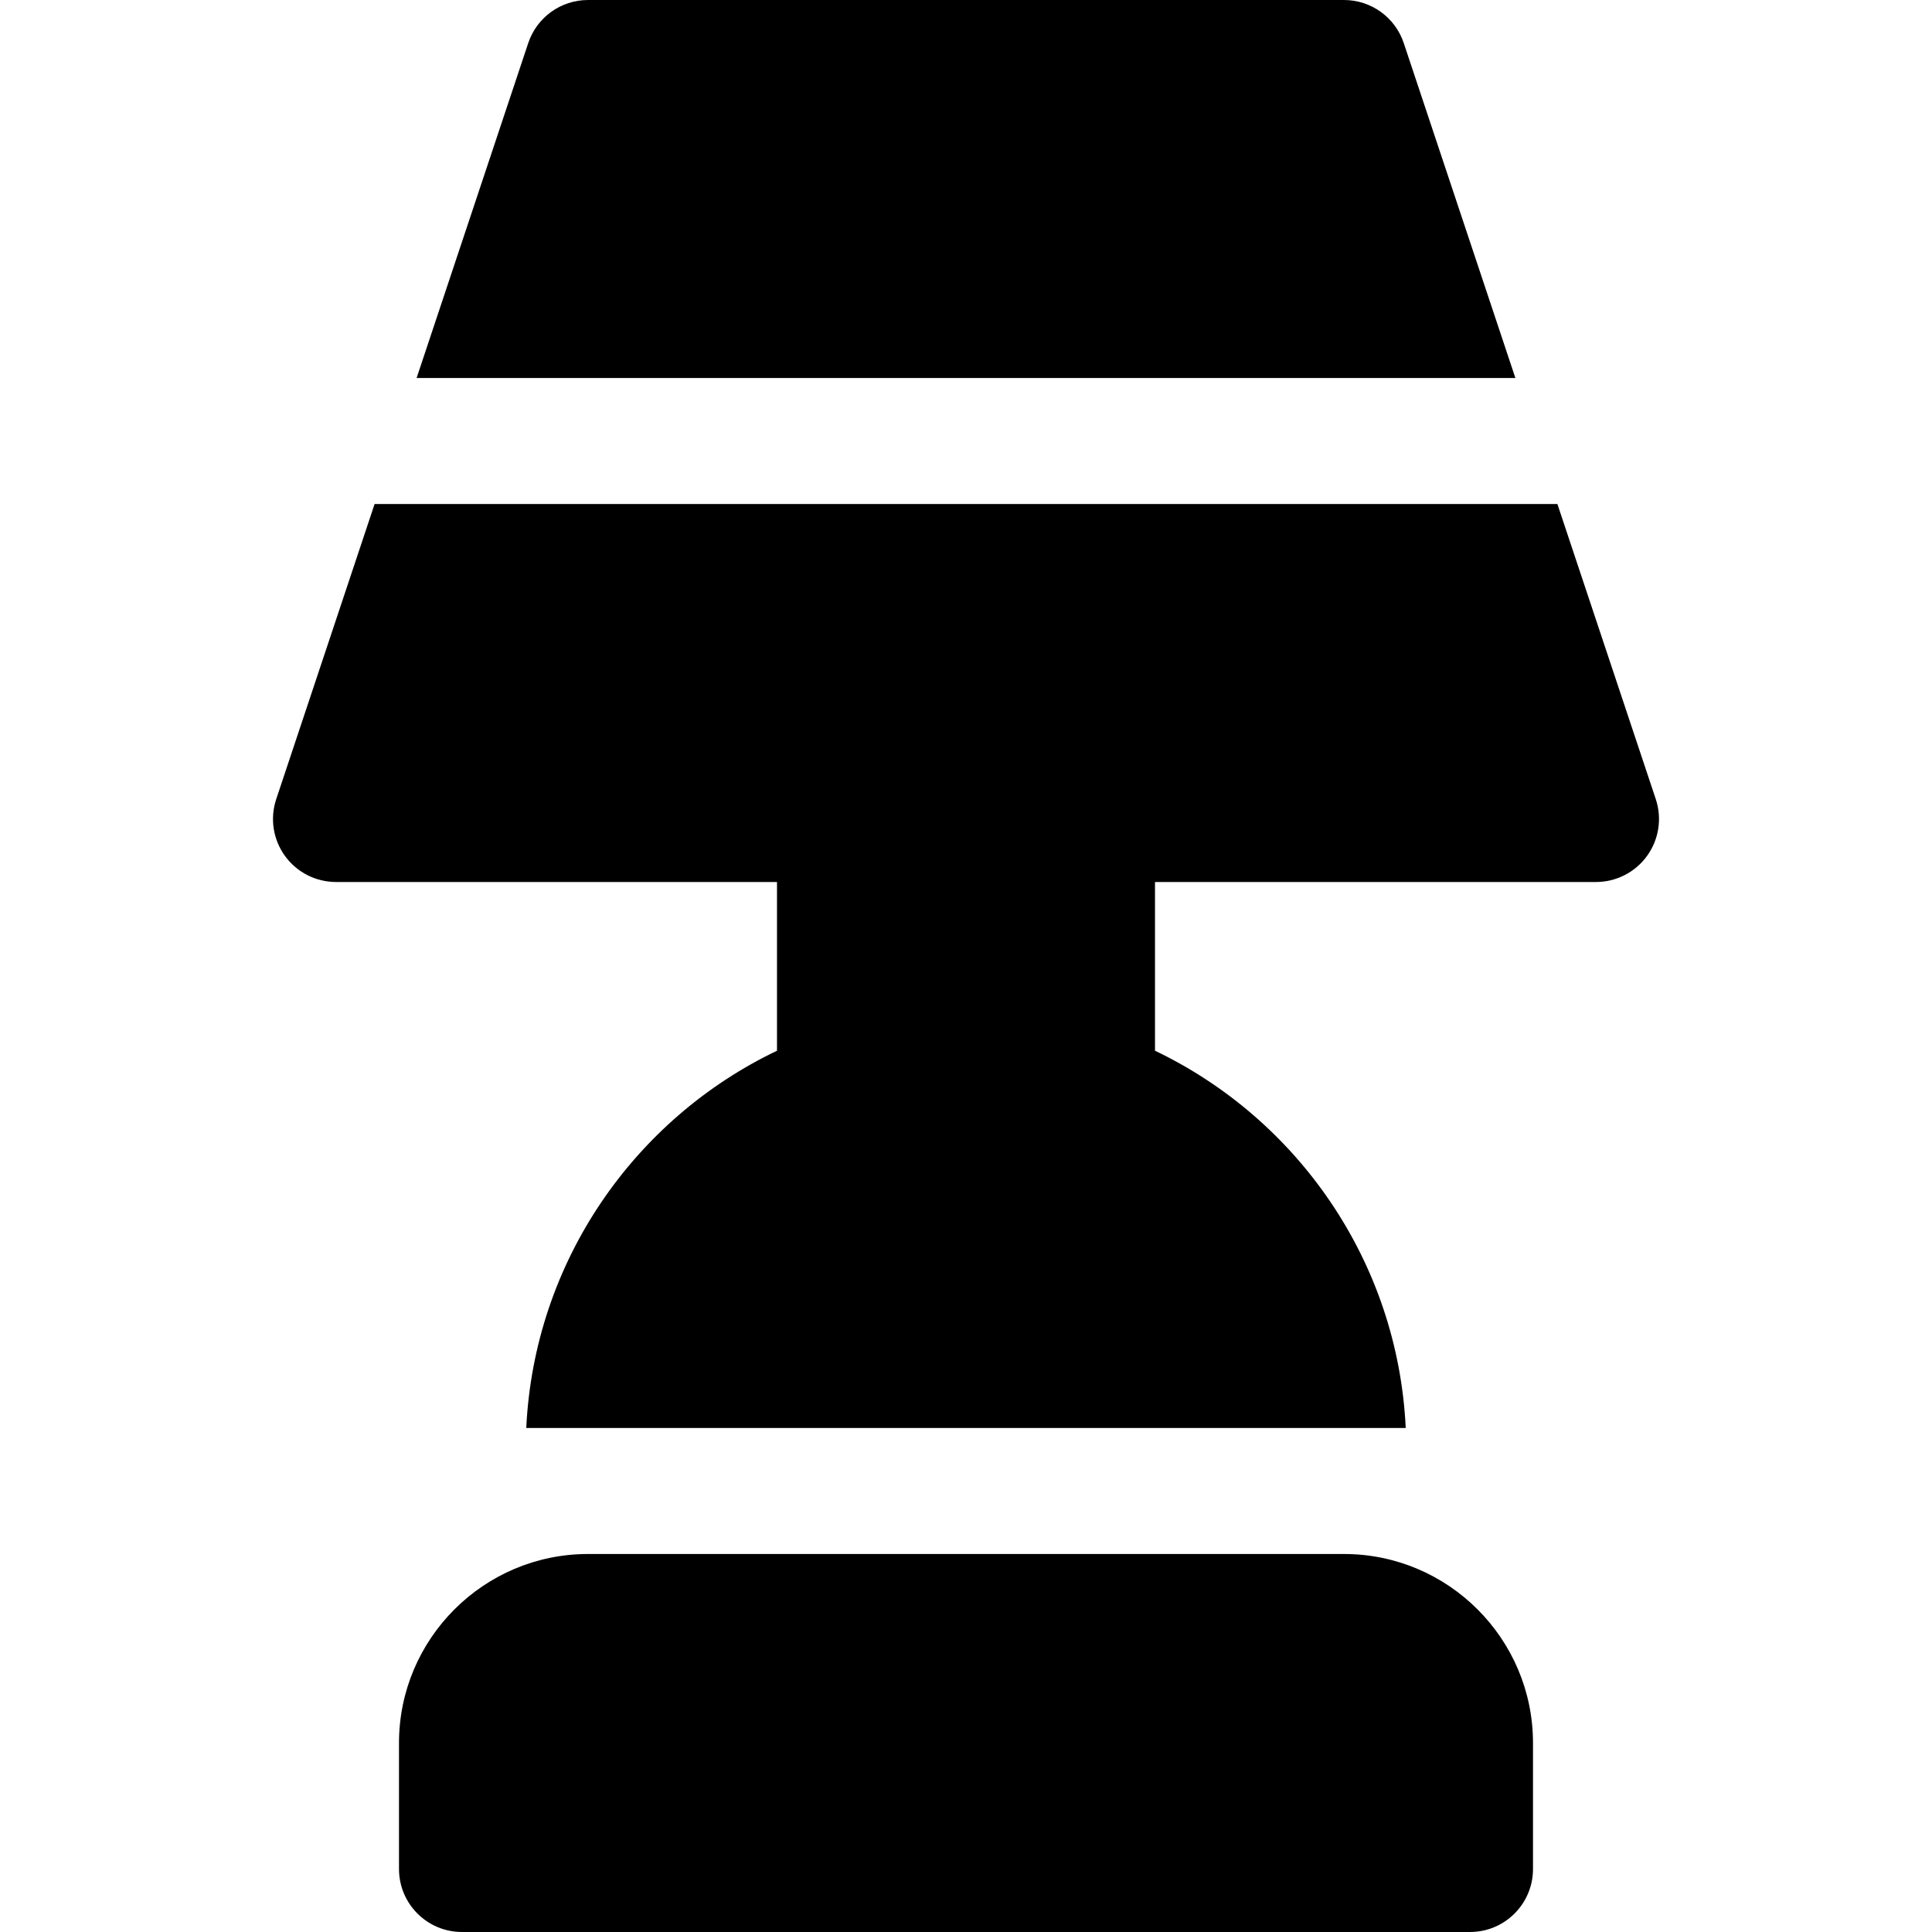
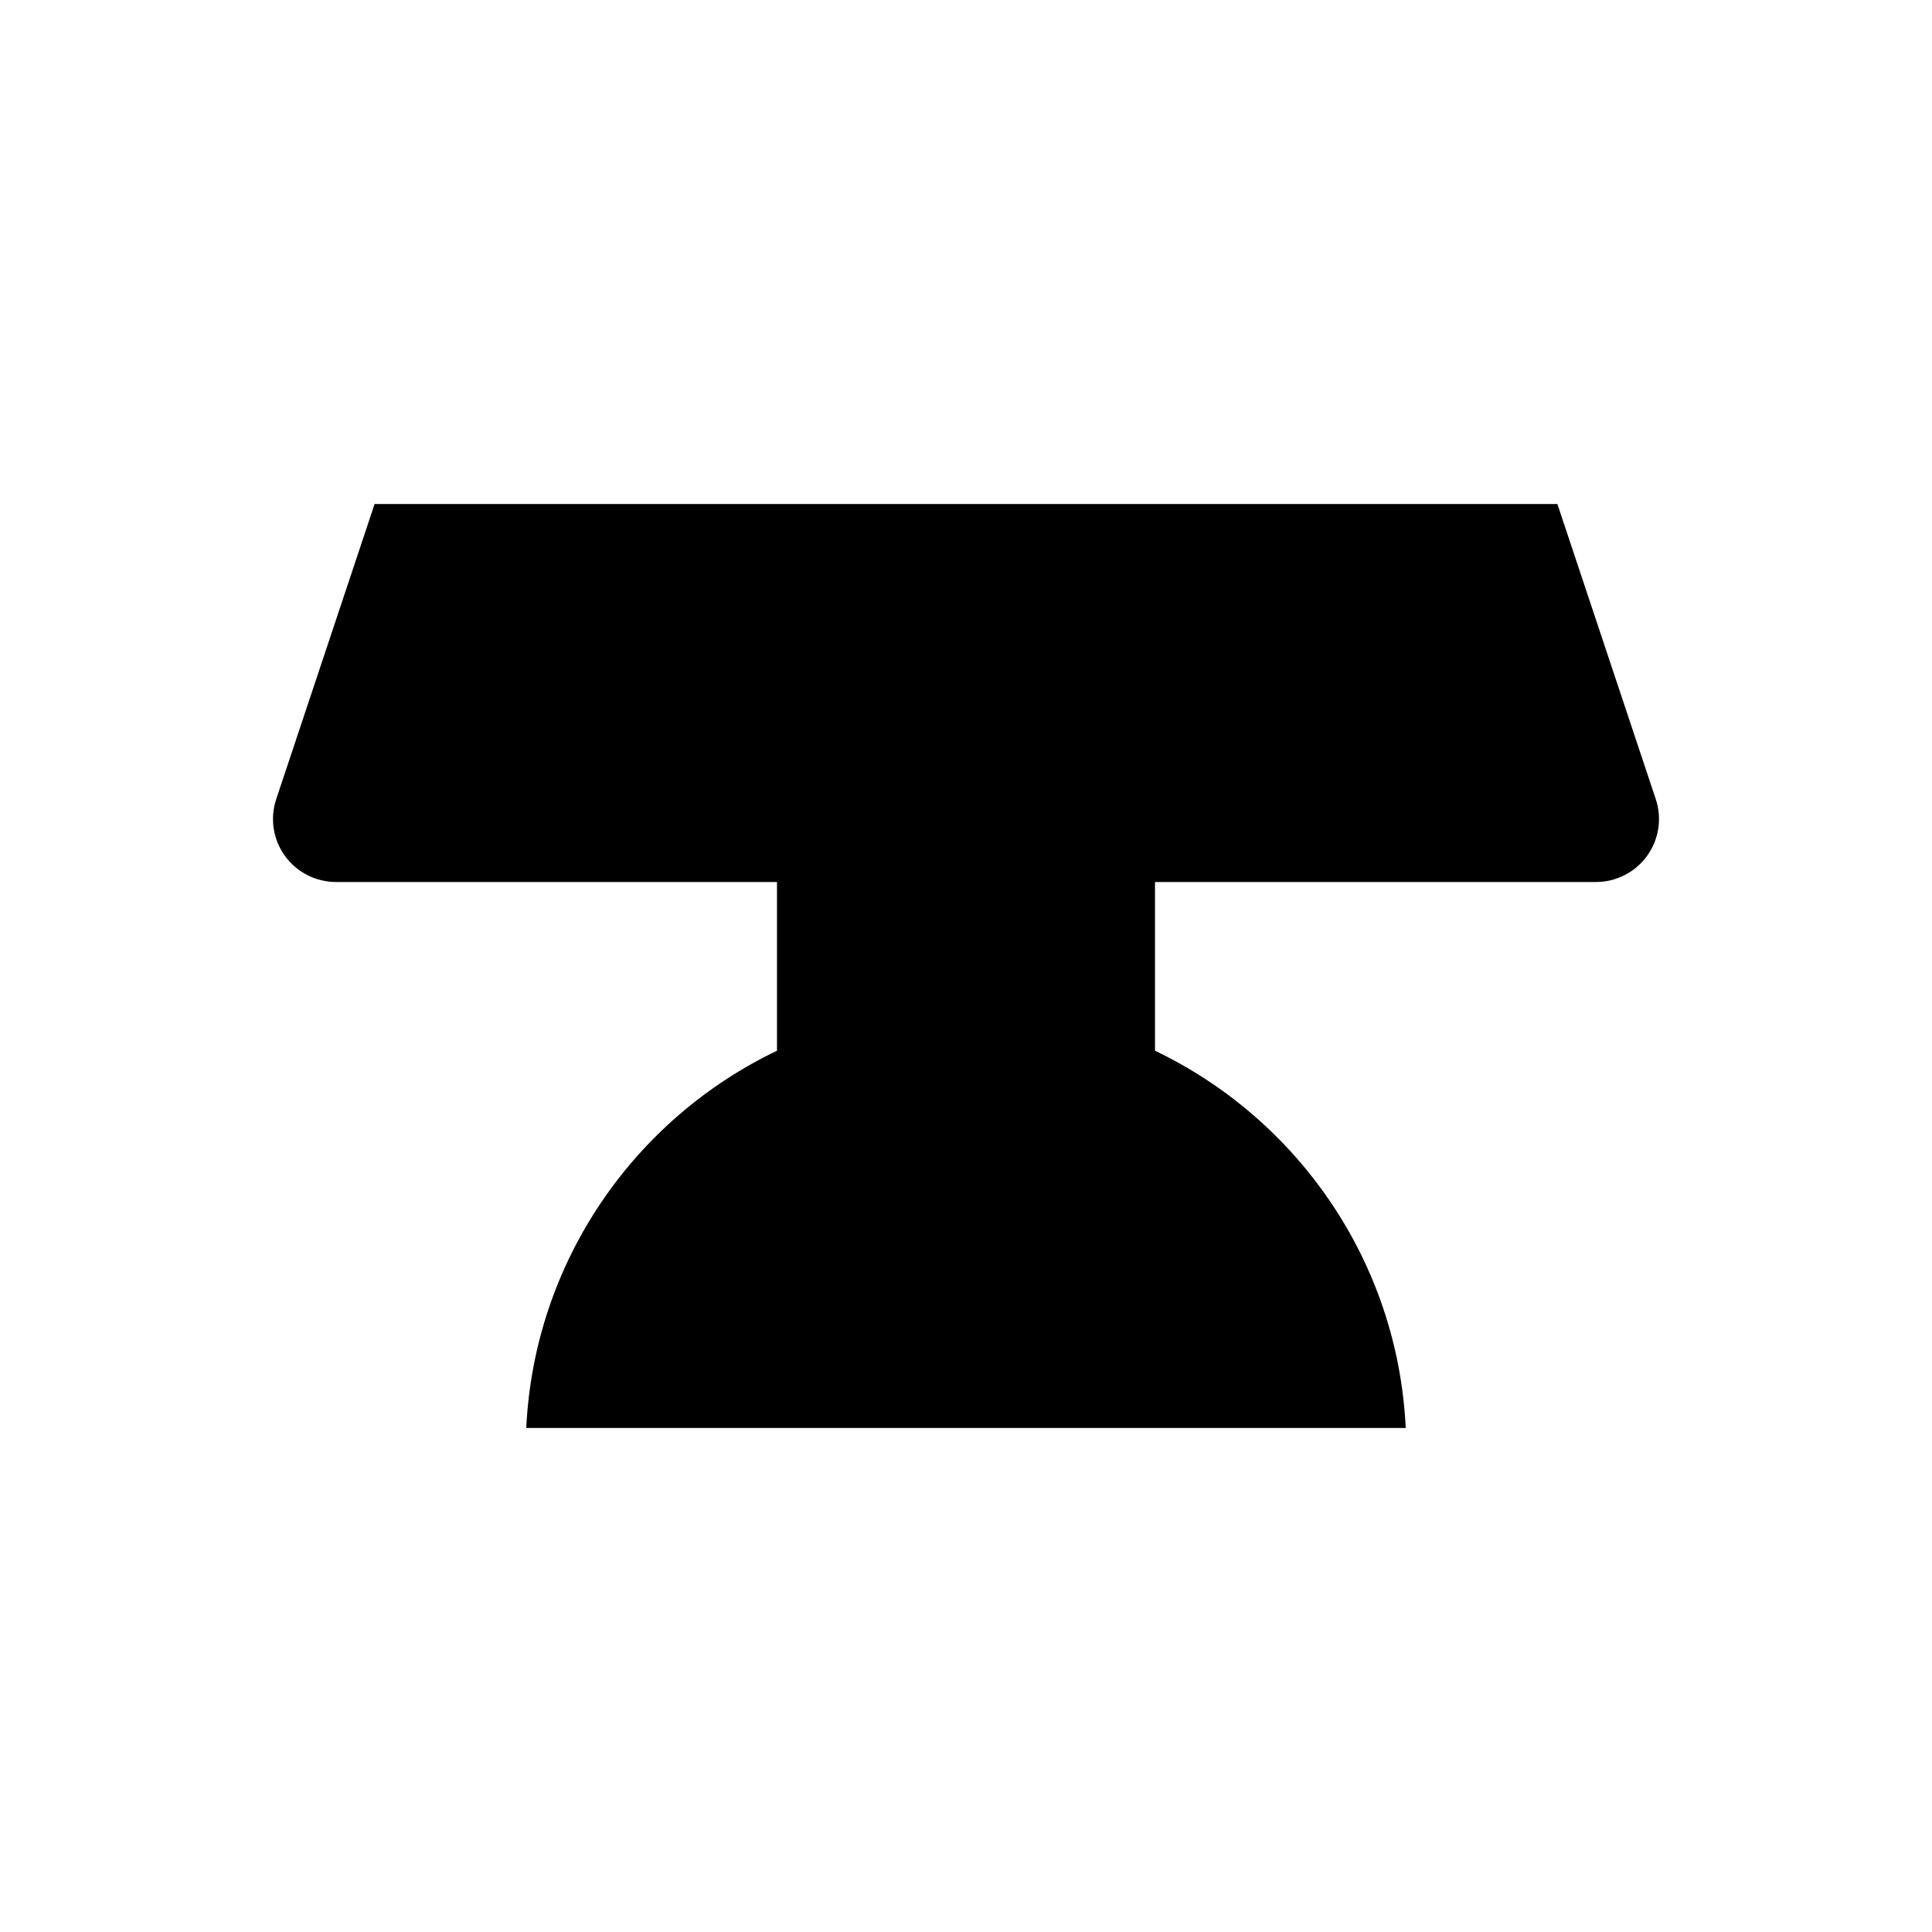
<svg xmlns="http://www.w3.org/2000/svg" fill="#000000" height="800px" width="800px" version="1.1" id="Layer_1" viewBox="0 0 512 512" xml:space="preserve">
  <g>
    <g>
-       <path d="M372.01,11.419C369.739,4.598,363.358,0,356.173,0H155.826c-7.185,0-13.565,4.598-15.838,11.419l-29.584,88.755h291.19     L372.01,11.419z" />
-     </g>
+       </g>
  </g>
  <g>
    <g>
      <path d="M438.794,211.767l-26.069-78.201H99.274l-26.068,78.201c-1.701,5.087-0.848,10.685,2.294,15.038     c3.134,4.353,8.179,6.934,13.542,6.934h116.869v44.715c-37.772,18.054-64.349,55.864-66.446,99.98h16.359h200.348h16.36     c-2.097-44.117-28.675-81.927-66.446-99.98v-44.715h116.87c5.364,0,10.408-2.581,13.543-6.934     C439.641,222.452,440.494,216.854,438.794,211.767z" />
    </g>
  </g>
  <g>
    <g>
-       <path d="M356.173,411.826H155.826c-27.619,0-50.087,22.468-50.087,50.087v33.391c0,9.223,7.473,16.696,16.696,16.696h267.13     c9.223,0,16.696-7.473,16.696-16.696v-33.391C406.26,434.294,383.793,411.826,356.173,411.826z" />
-     </g>
+       </g>
  </g>
</svg>